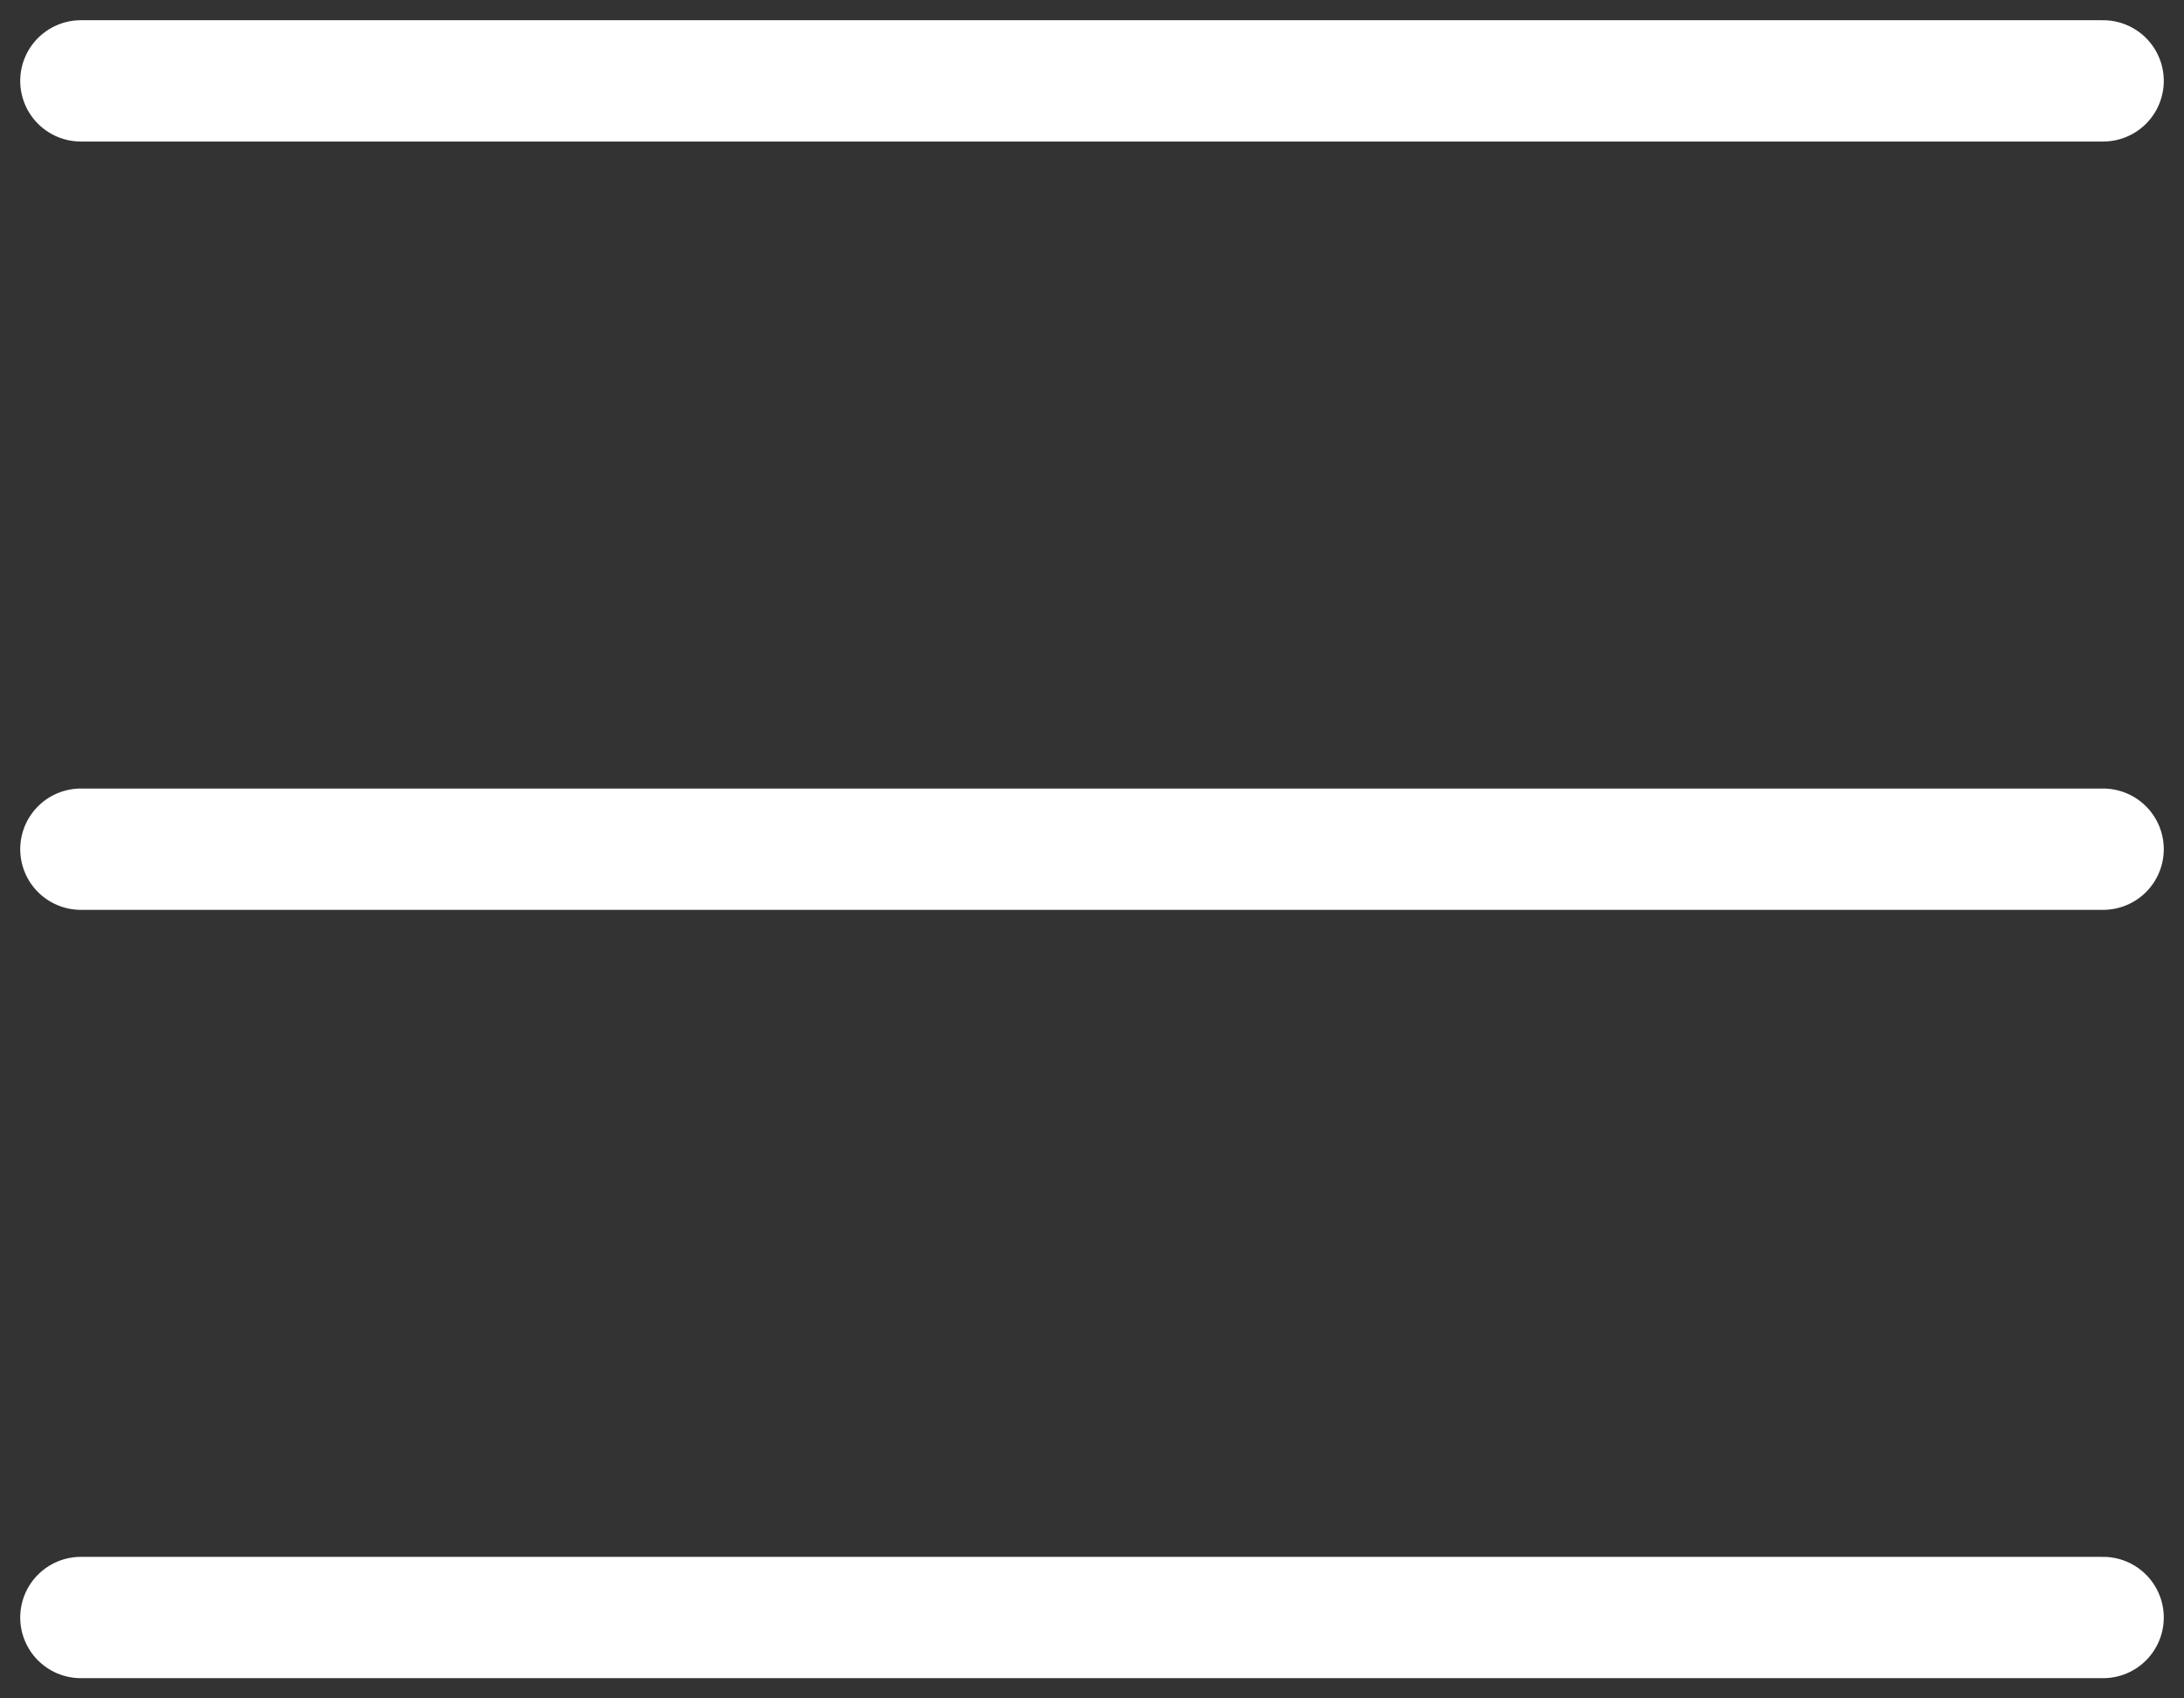
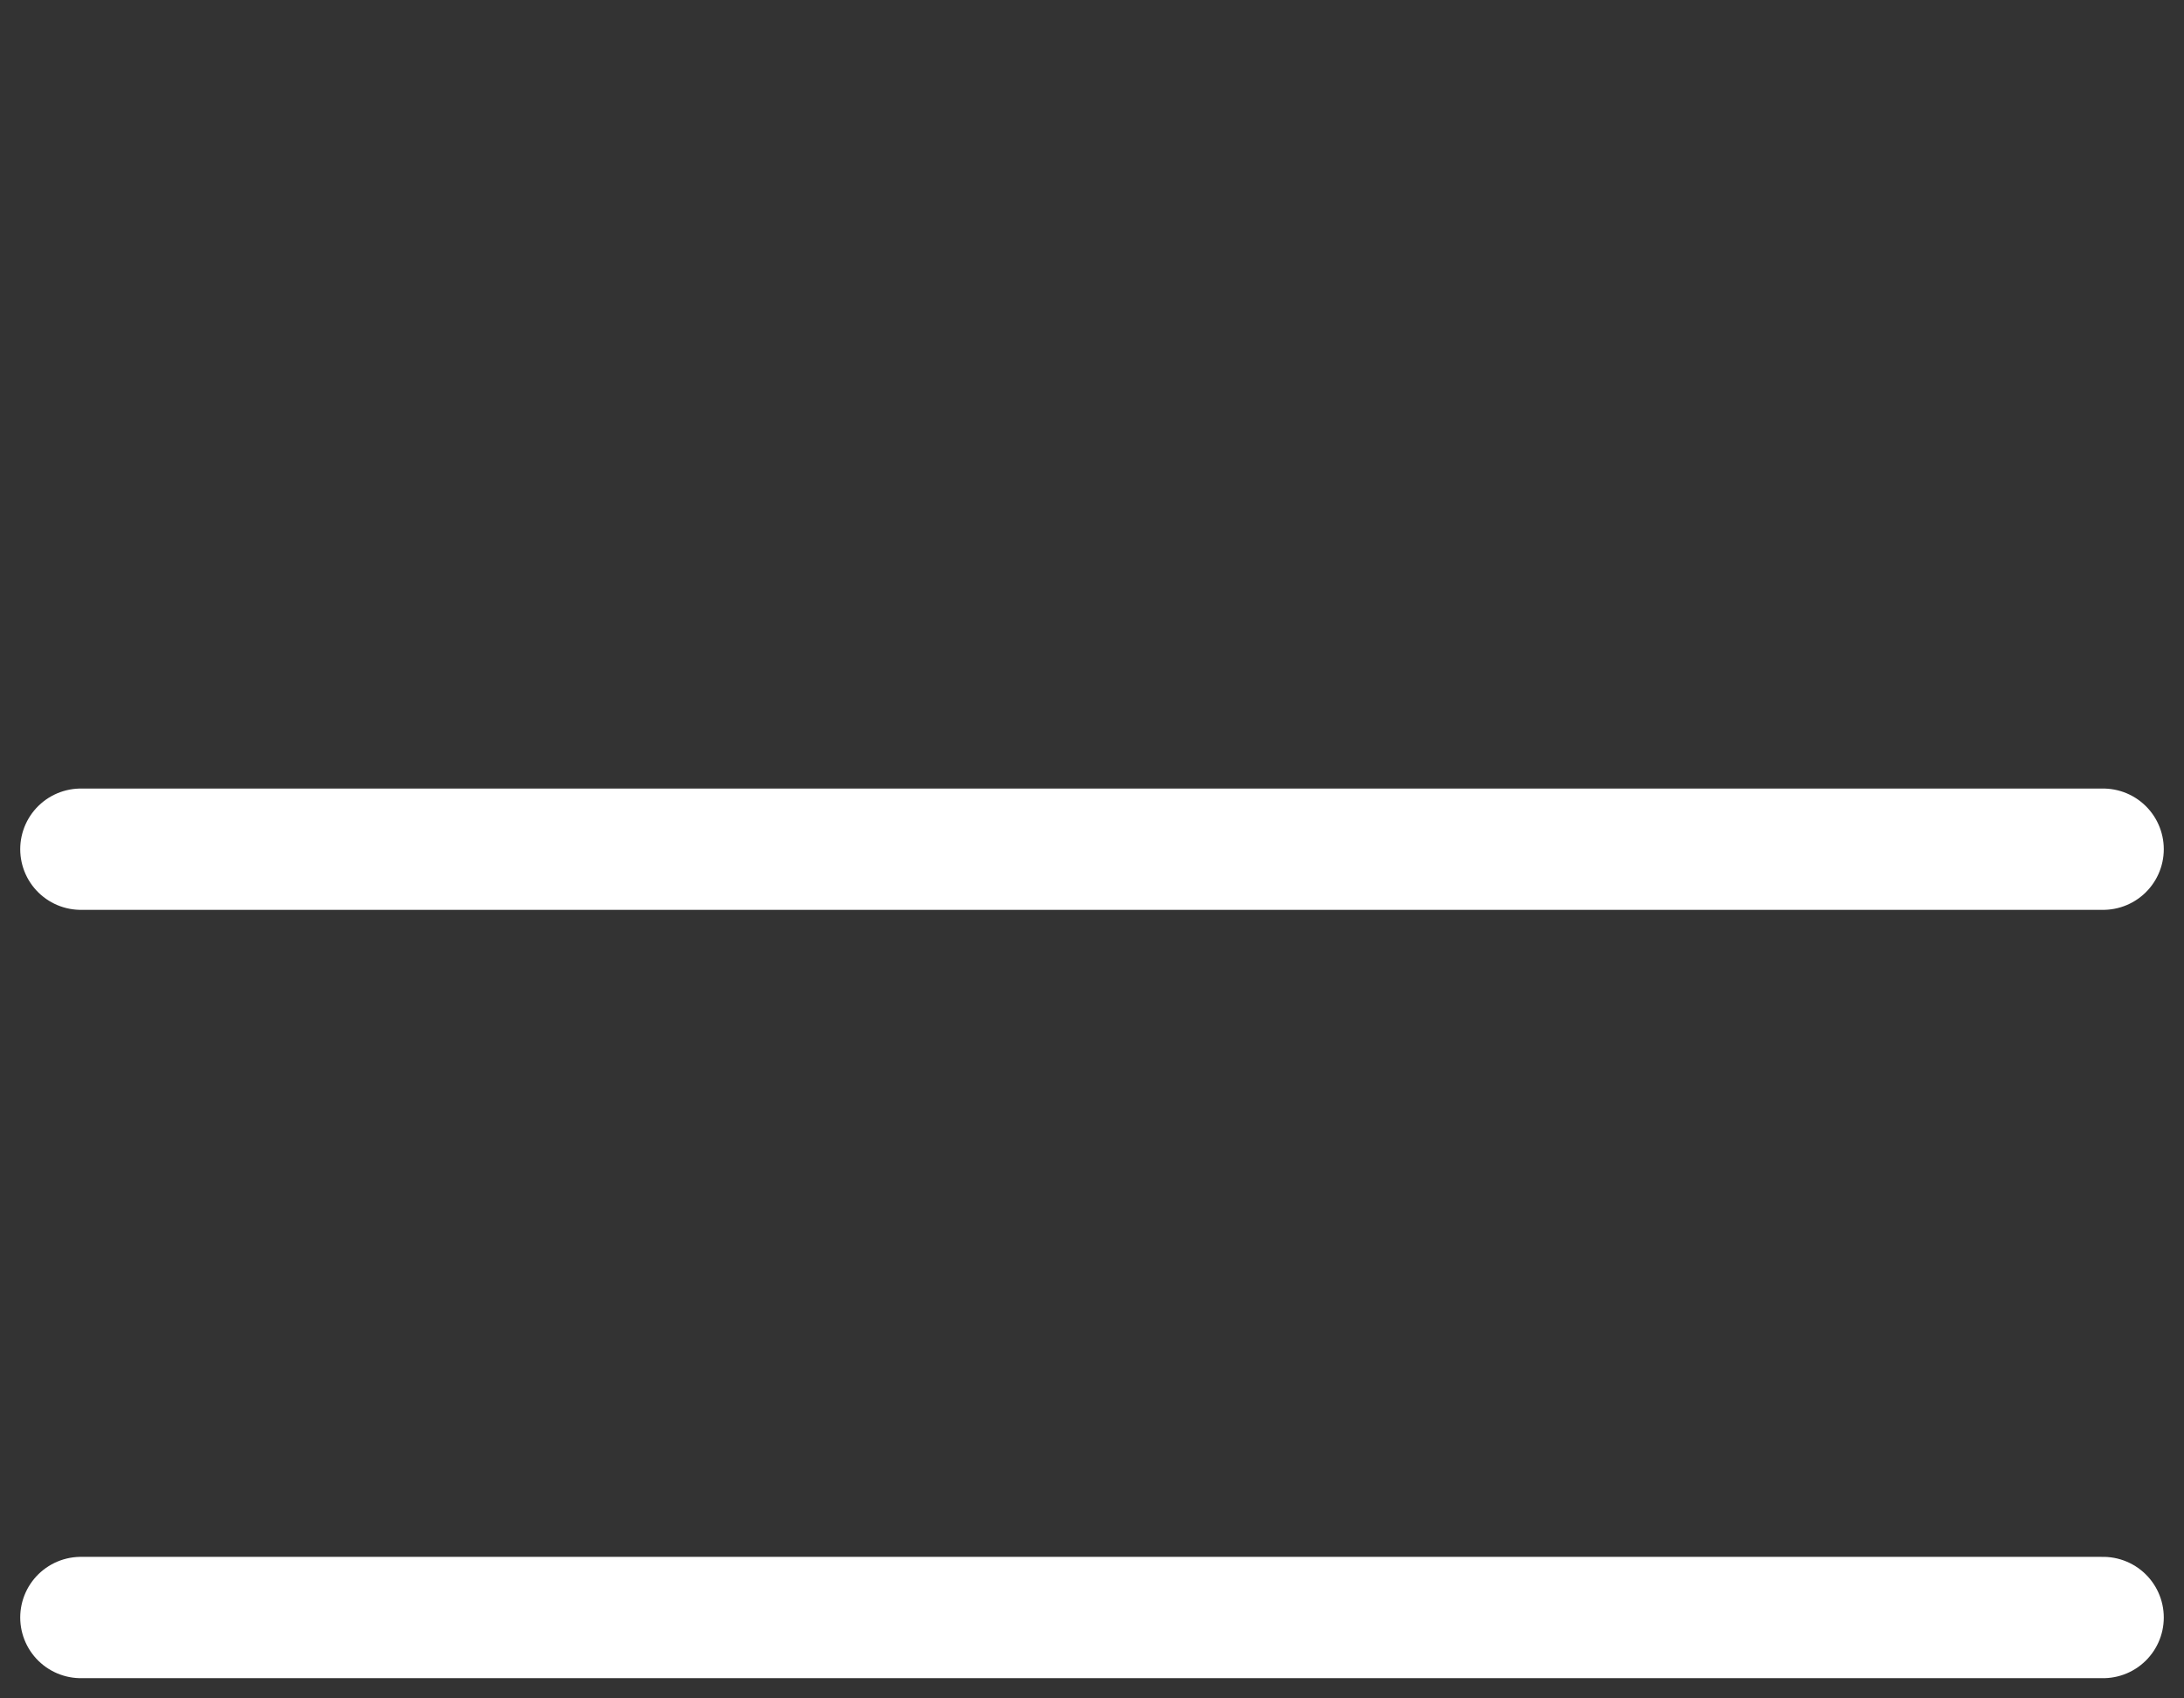
<svg xmlns="http://www.w3.org/2000/svg" fill="none" height="100%" overflow="visible" preserveAspectRatio="none" style="display: block;" viewBox="0 0 27 21" width="100%">
  <rect x="0" y="0" width="27" height="21" fill="#333333" stroke="none" />
  <g id="Frame 1000005694">
-     <path d="M1 10.5H26M1 1H26M1 20H26" id="Icon" stroke="white" stroke-linecap="round" stroke-linejoin="round" stroke-width="1.5" />
+     <path d="M1 10.5H26H26M1 20H26" id="Icon" stroke="white" stroke-linecap="round" stroke-linejoin="round" stroke-width="1.5" />
  </g>
</svg>